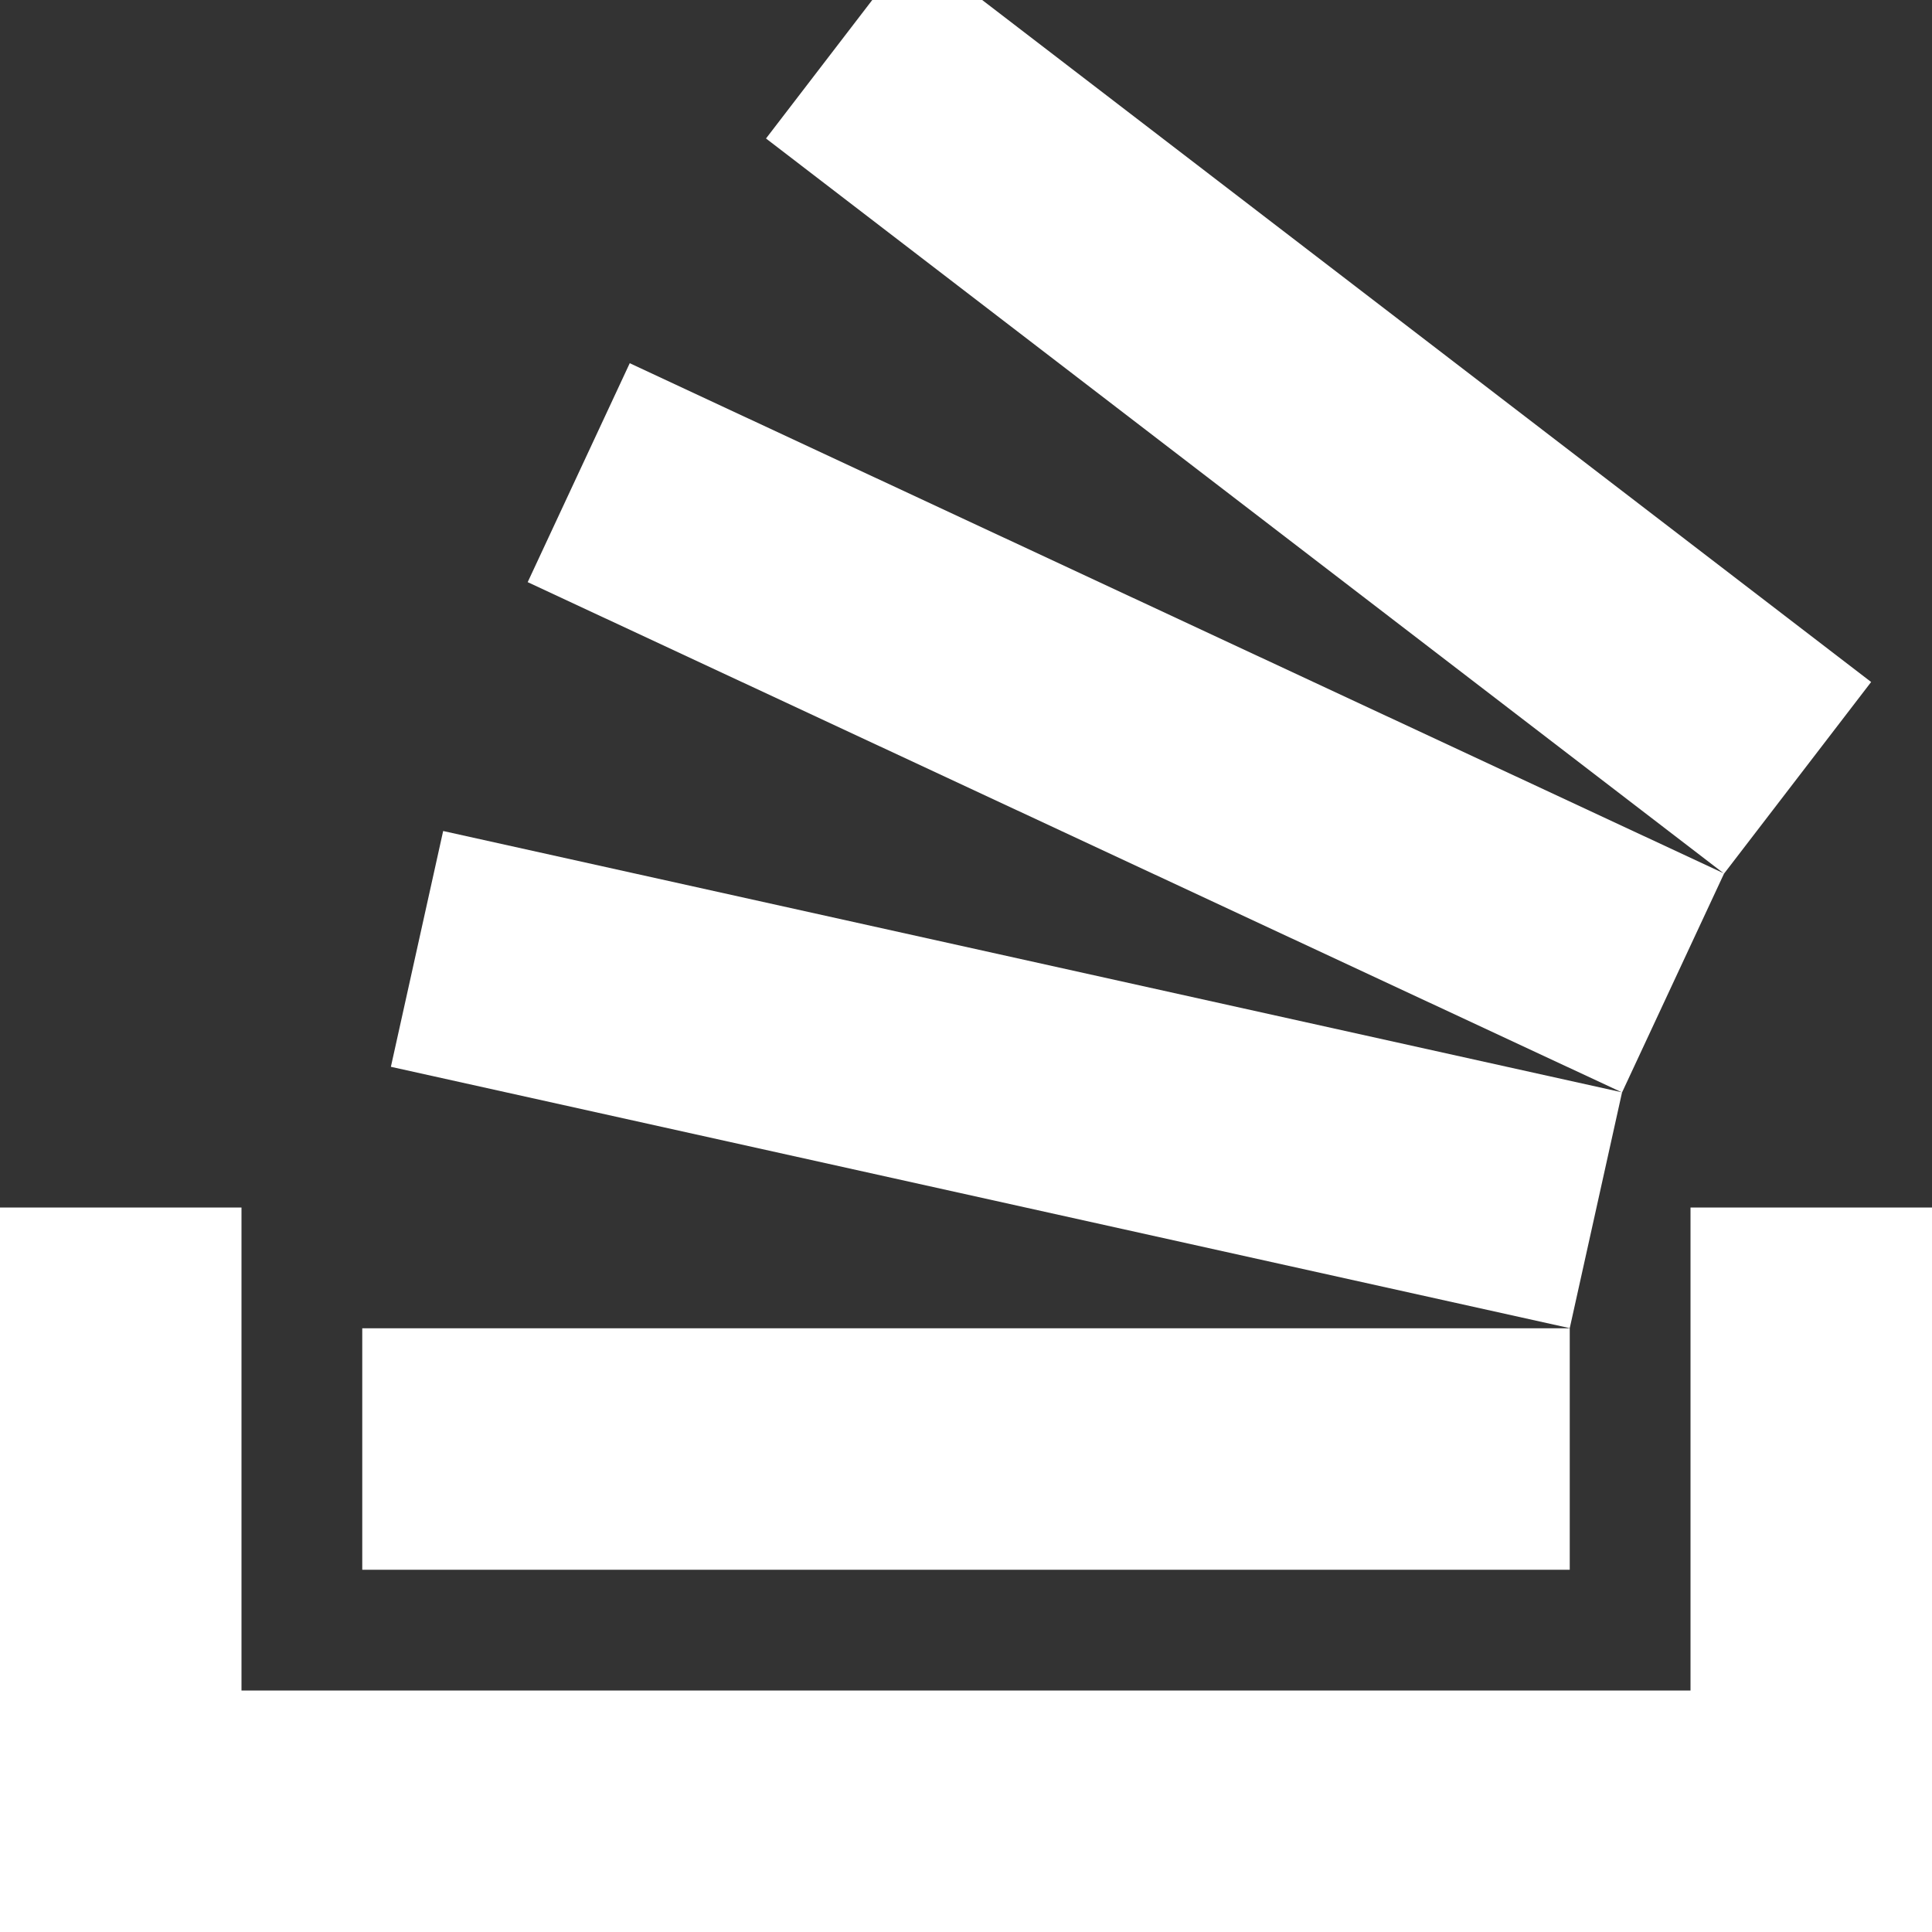
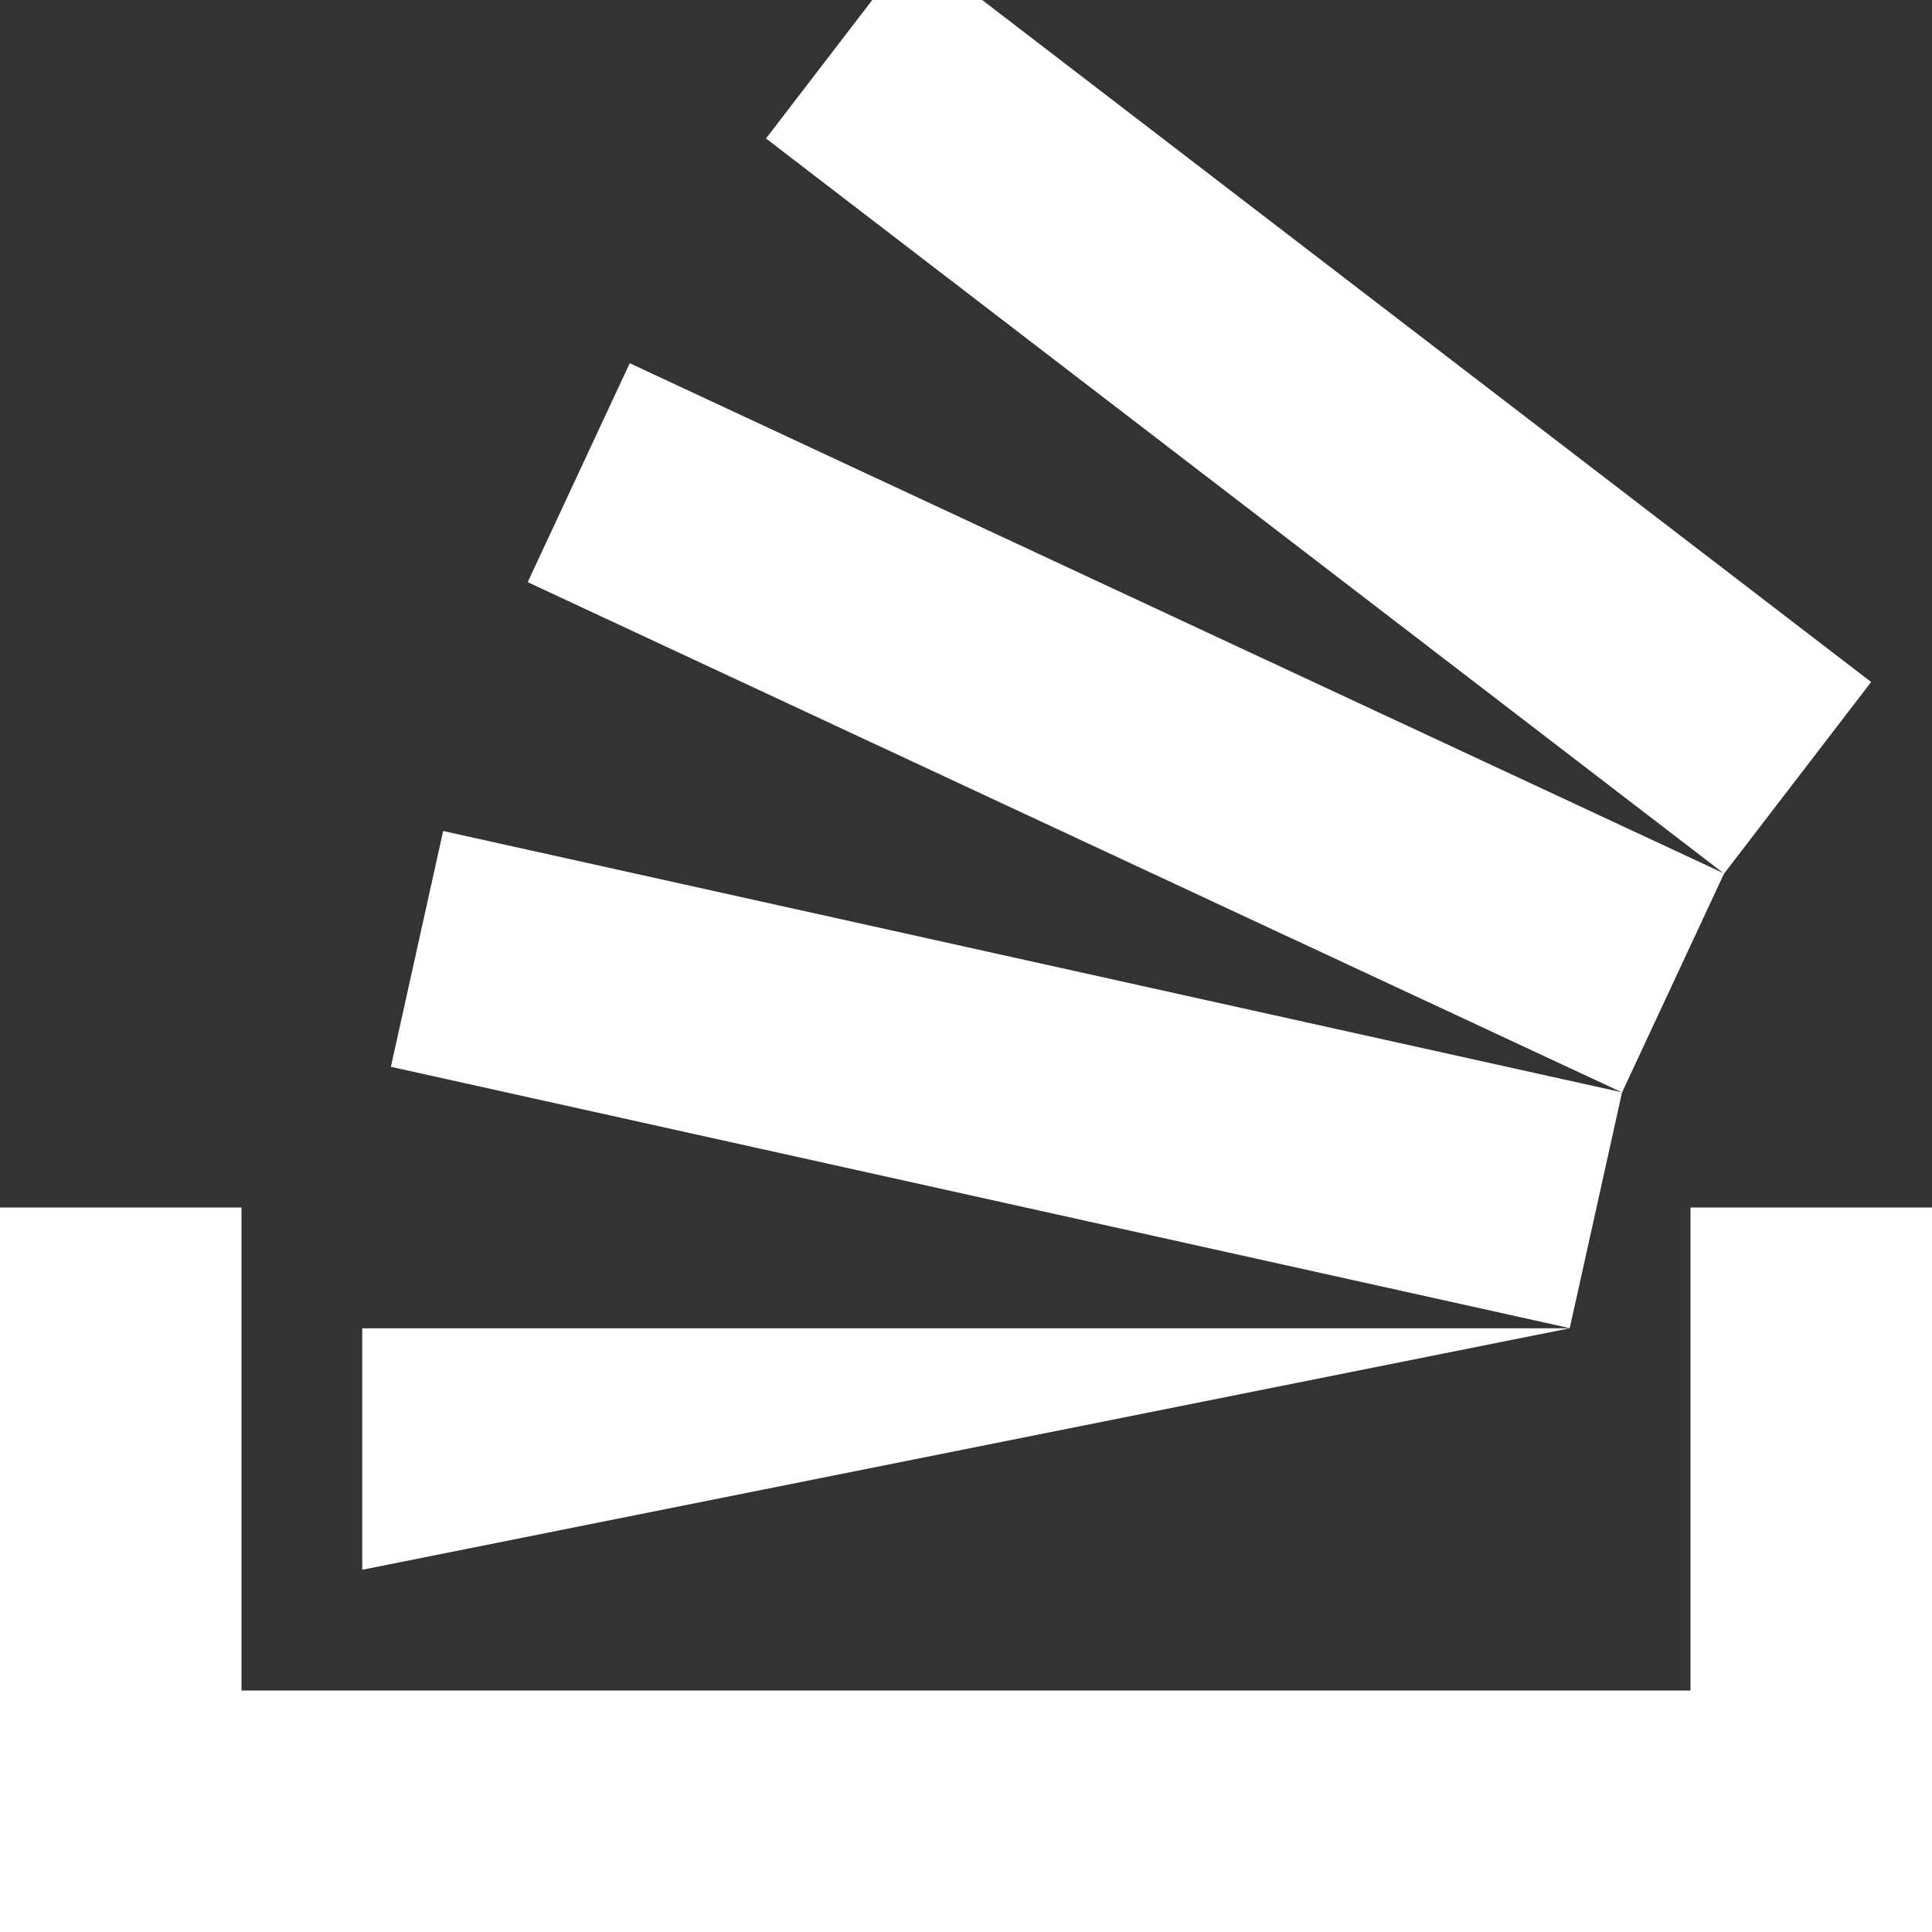
<svg xmlns="http://www.w3.org/2000/svg" xmlns:ns1="http://sodipodi.sourceforge.net/DTD/sodipodi-0.dtd" xmlns:ns2="http://www.inkscape.org/namespaces/inkscape" width="64" height="64" shape-rendering="geometricPrecision" text-rendering="geometricPrecision" image-rendering="optimizeQuality" fill-rule="evenodd" clip-rule="evenodd" viewBox="0 0 640 640" version="1.1" id="svg4" ns1:docname="stackoverflow-icon.svg" ns2:version="1.1 (c68e22c387, 2021-05-23)">
  <rect x="0" y="0" width="640" height="640" fill="#333333" stroke="none" />
  <defs id="defs8" />
  <ns1:namedview id="namedview6" pagecolor="#ffffff" bordercolor="#666666" borderopacity="1.0" ns2:pageshadow="2" ns2:pageopacity="0.0" ns2:pagecheckerboard="0" showgrid="false" ns2:zoom="12.171875" ns2:cx="32" ns2:cy="31.958922" ns2:window-width="2400" ns2:window-height="1272" ns2:window-x="-2408" ns2:window-y="22" ns2:window-maximized="1" ns2:current-layer="svg4" />
-   <path d="M640 400.009V640H0V400.009h79.997v159.994h480.006V400.009H640zm-519.999 40.004h399.997v79.997L120.001 520v-79.986zm9.484-86.623l17.316-78.107 390.524 86.564-17.327 78.12-390.513-86.577zm45.32-160.549l33.803-72.52 362.52 169.03-33.803 72.532-362.52-169.04zm445.033 33.083l-48.721 63.474L253.75 45.875 288.948 0h36.414l294.476 225.924z" id="path2" style="fill:#ffffff" />
+   <path d="M640 400.009V640H0V400.009h79.997v159.994h480.006V400.009H640zm-519.999 40.004h399.997L120.001 520v-79.986zm9.484-86.623l17.316-78.107 390.524 86.564-17.327 78.12-390.513-86.577zm45.32-160.549l33.803-72.52 362.52 169.03-33.803 72.532-362.52-169.04zm445.033 33.083l-48.721 63.474L253.75 45.875 288.948 0h36.414l294.476 225.924z" id="path2" style="fill:#ffffff" />
</svg>